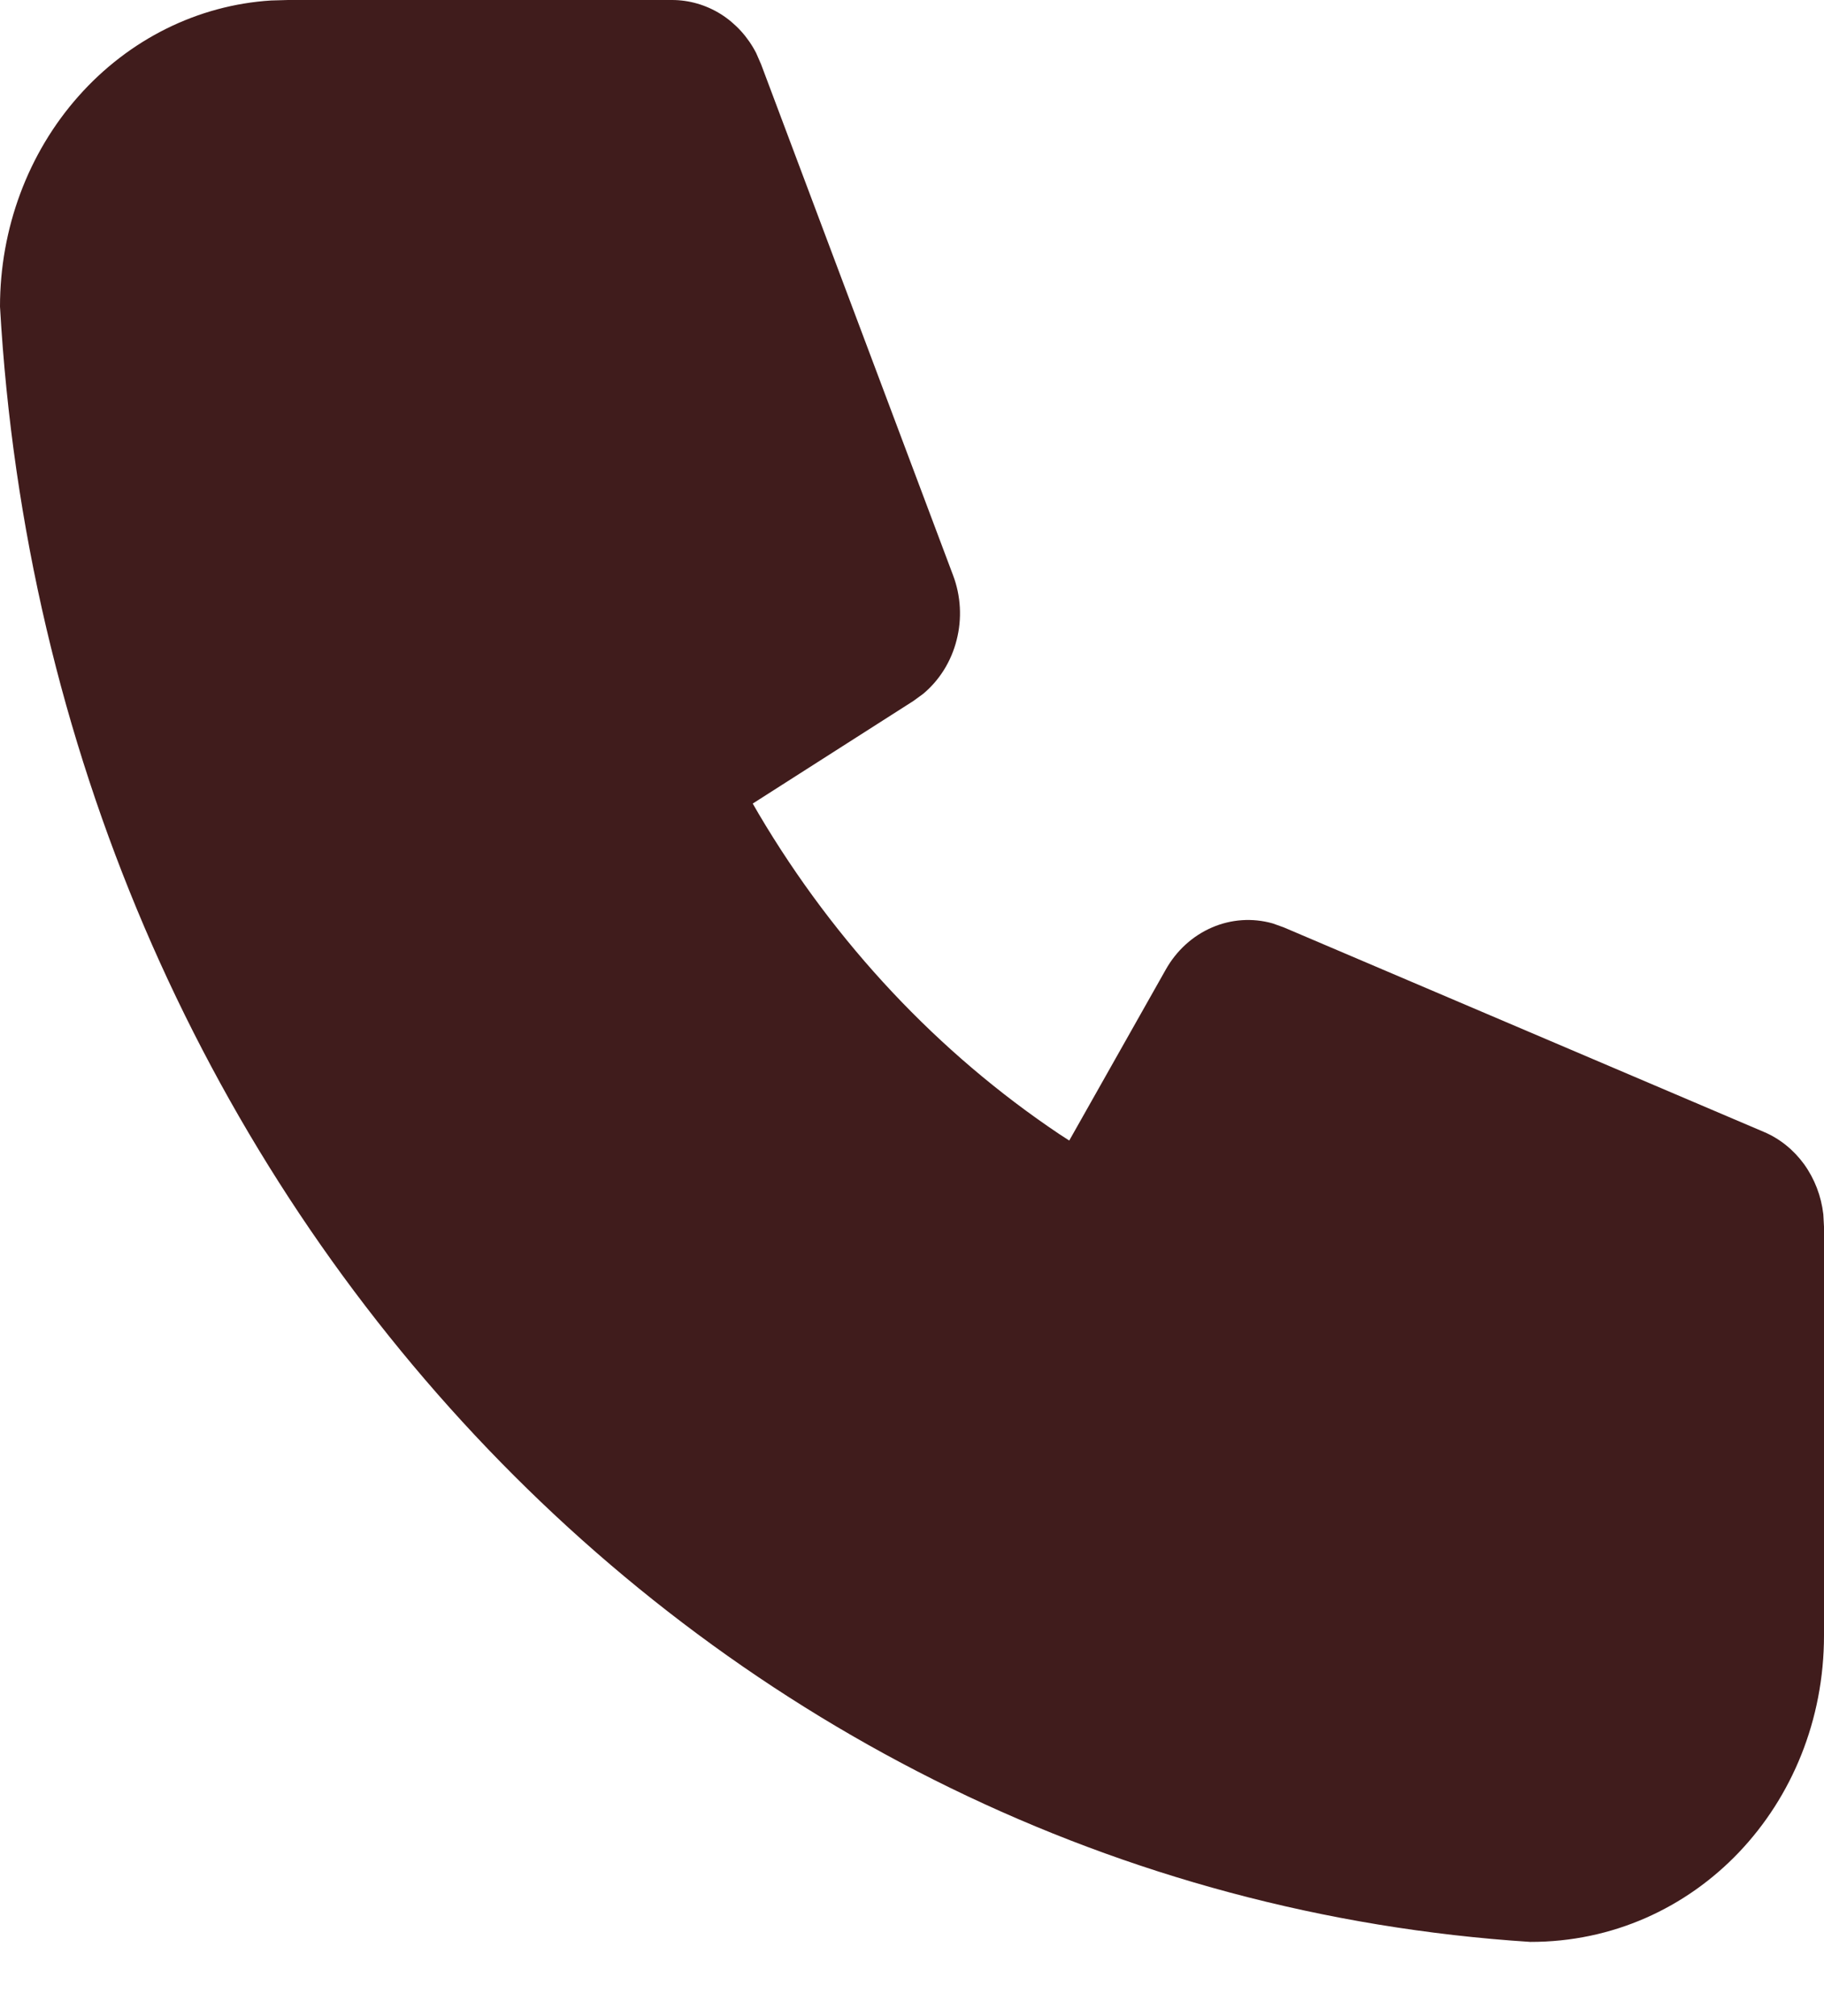
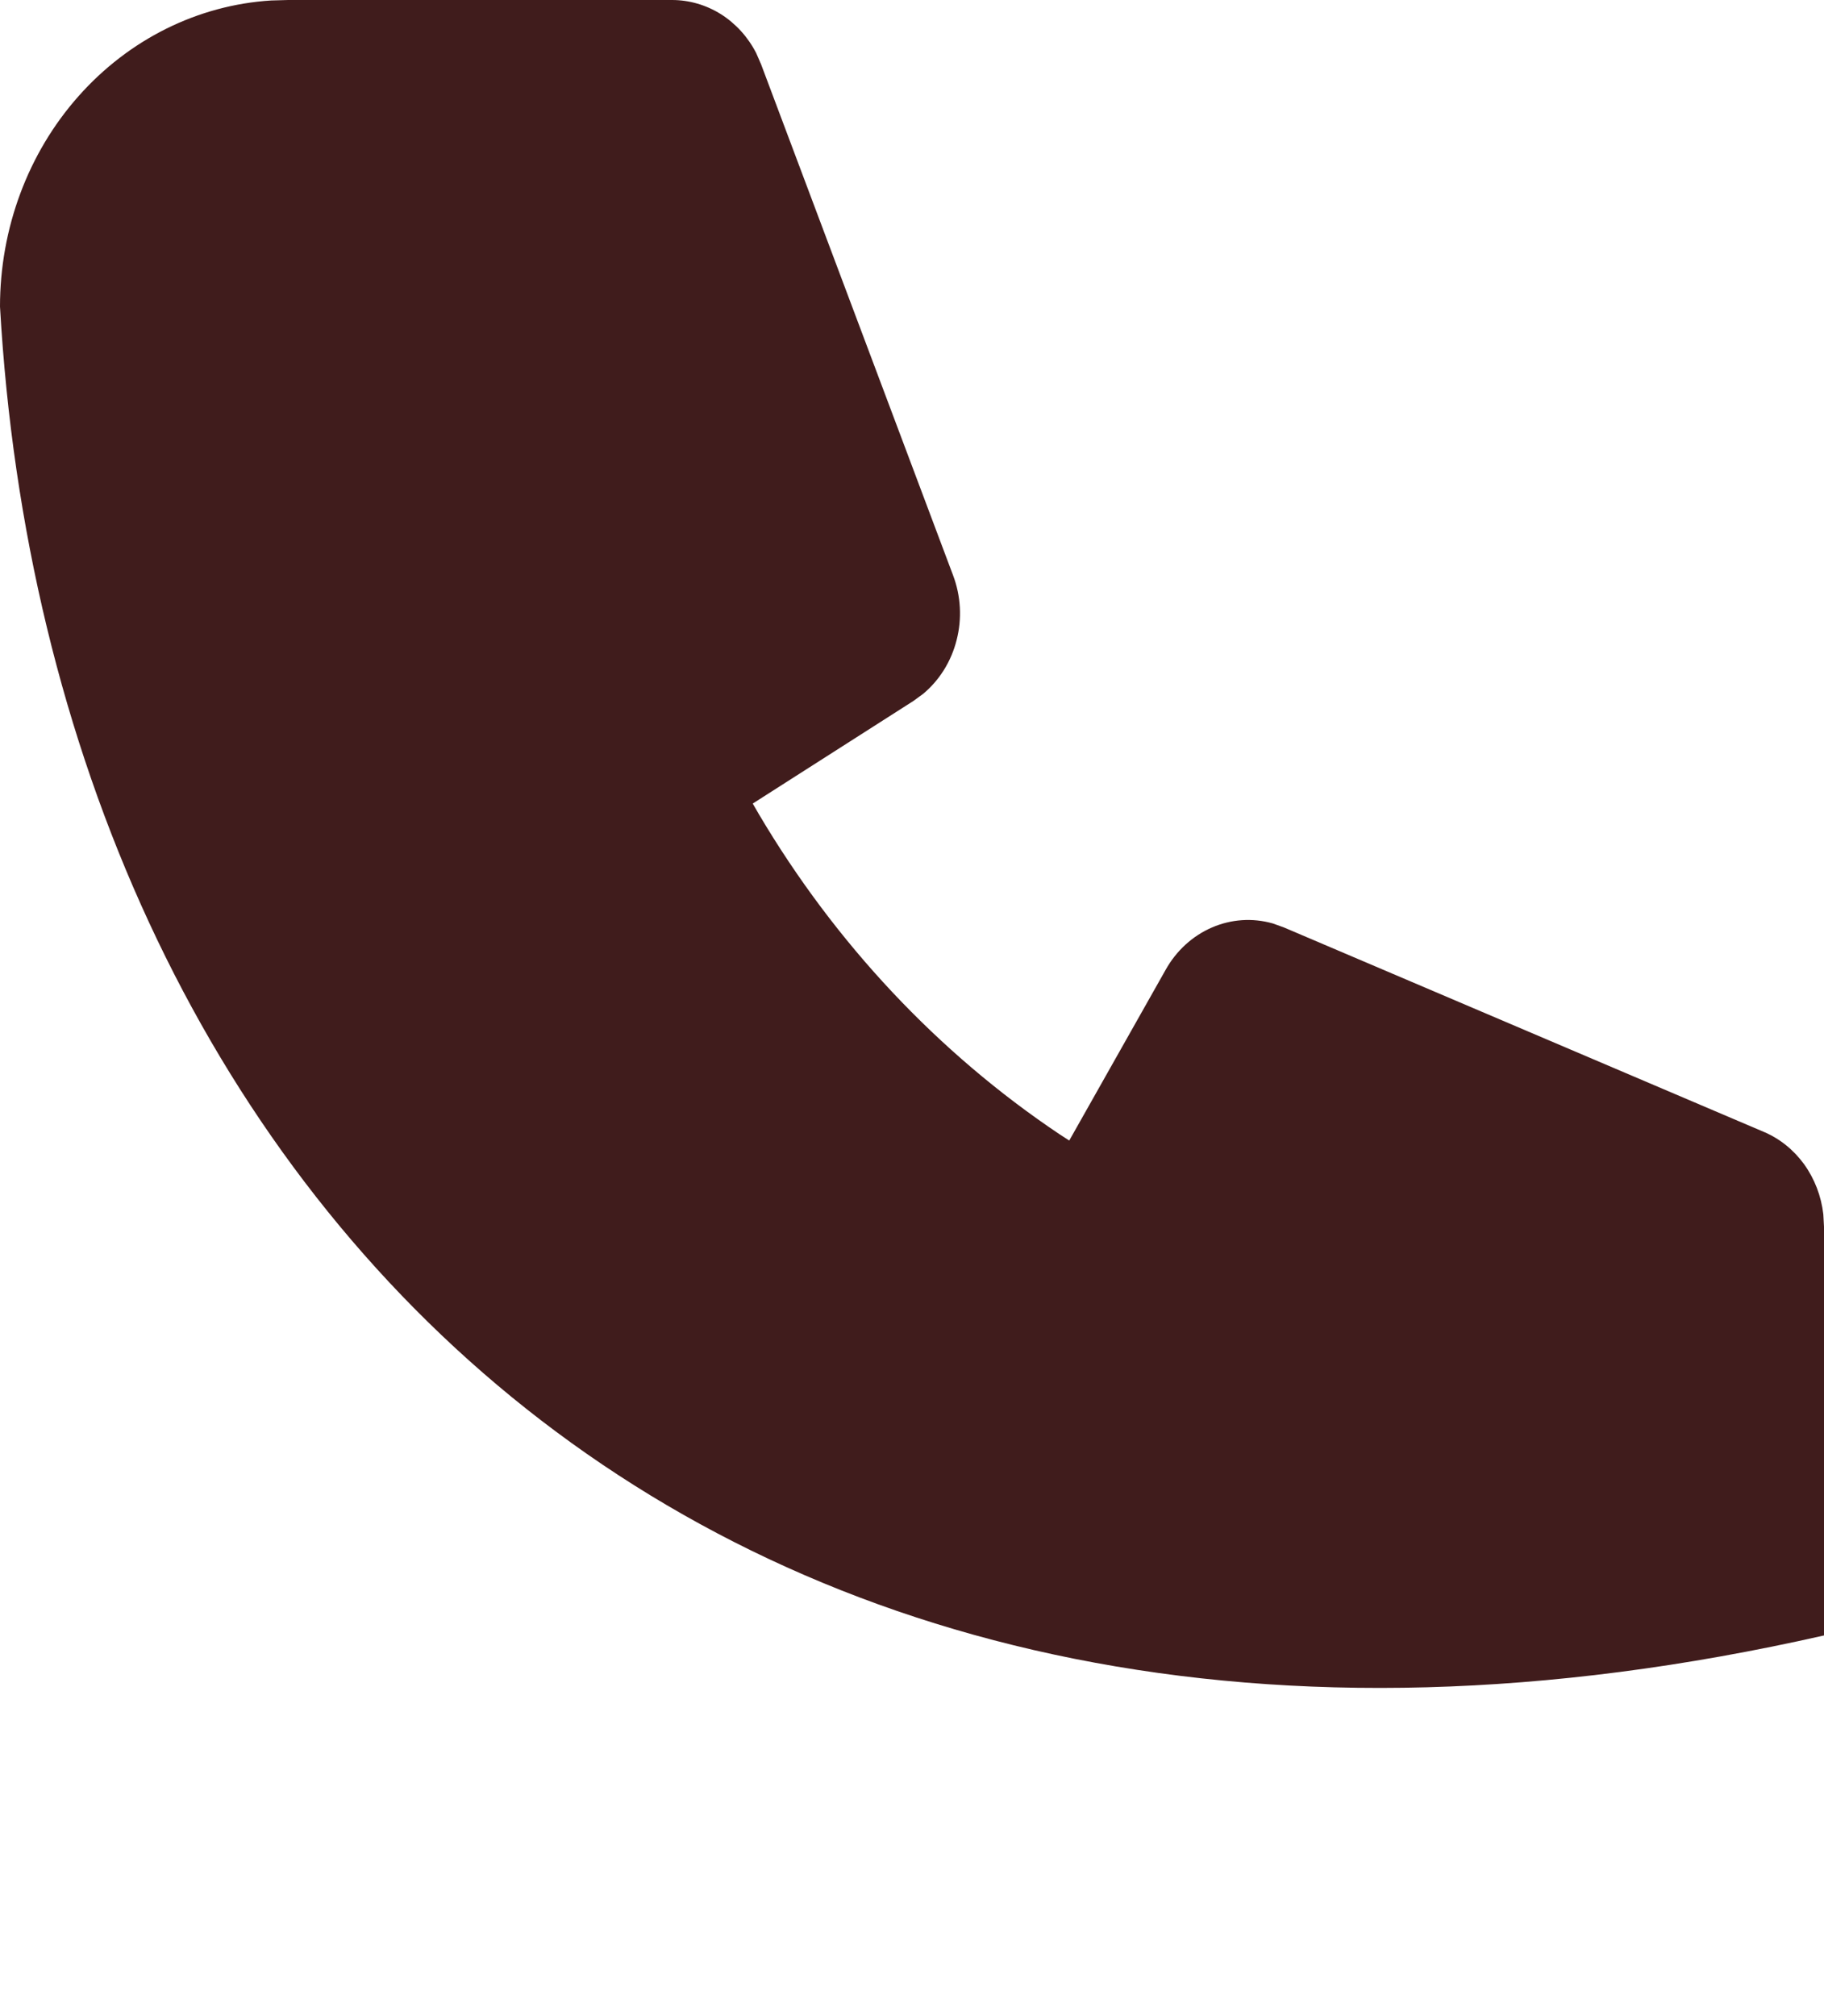
<svg xmlns="http://www.w3.org/2000/svg" width="19" height="21" viewBox="0 0 19 21" fill="none">
-   <path d="M7 4.15665e-08C7.179 -5.32884e-05 7.355 0.051 7.51 0.148C7.664 0.246 7.791 0.385 7.877 0.553L7.928 0.67L9.928 5.993C10.009 6.207 10.022 6.444 9.965 6.666C9.909 6.889 9.786 7.086 9.615 7.228L9.515 7.301L7.841 8.37L7.904 8.479C8.701 9.826 9.771 10.966 11.036 11.814L11.138 11.88L12.143 10.1C12.254 9.902 12.423 9.748 12.624 9.661C12.825 9.574 13.046 9.559 13.256 9.618L13.371 9.659L18.371 11.789C18.538 11.859 18.683 11.976 18.793 12.127C18.902 12.279 18.971 12.458 18.993 12.648L19 12.777V17.035C19 18.8 17.657 20.23 15.94 20.227C7.361 19.673 0.522 12.391 4.66045e-09 3.194C-4.26217e-05 2.379 0.292 1.595 0.817 1.003C1.342 0.41 2.06 0.053 2.824 0.005L3 4.15665e-08H7Z" fill="#401C1C" />
+   <path d="M7 4.15665e-08C7.179 -5.32884e-05 7.355 0.051 7.51 0.148C7.664 0.246 7.791 0.385 7.877 0.553L7.928 0.67L9.928 5.993C10.009 6.207 10.022 6.444 9.965 6.666C9.909 6.889 9.786 7.086 9.615 7.228L9.515 7.301L7.841 8.37L7.904 8.479C8.701 9.826 9.771 10.966 11.036 11.814L11.138 11.88L12.143 10.1C12.254 9.902 12.423 9.748 12.624 9.661C12.825 9.574 13.046 9.559 13.256 9.618L13.371 9.659L18.371 11.789C18.538 11.859 18.683 11.976 18.793 12.127C18.902 12.279 18.971 12.458 18.993 12.648L19 12.777V17.035C7.361 19.673 0.522 12.391 4.66045e-09 3.194C-4.26217e-05 2.379 0.292 1.595 0.817 1.003C1.342 0.41 2.06 0.053 2.824 0.005L3 4.15665e-08H7Z" fill="#401C1C" />
</svg>